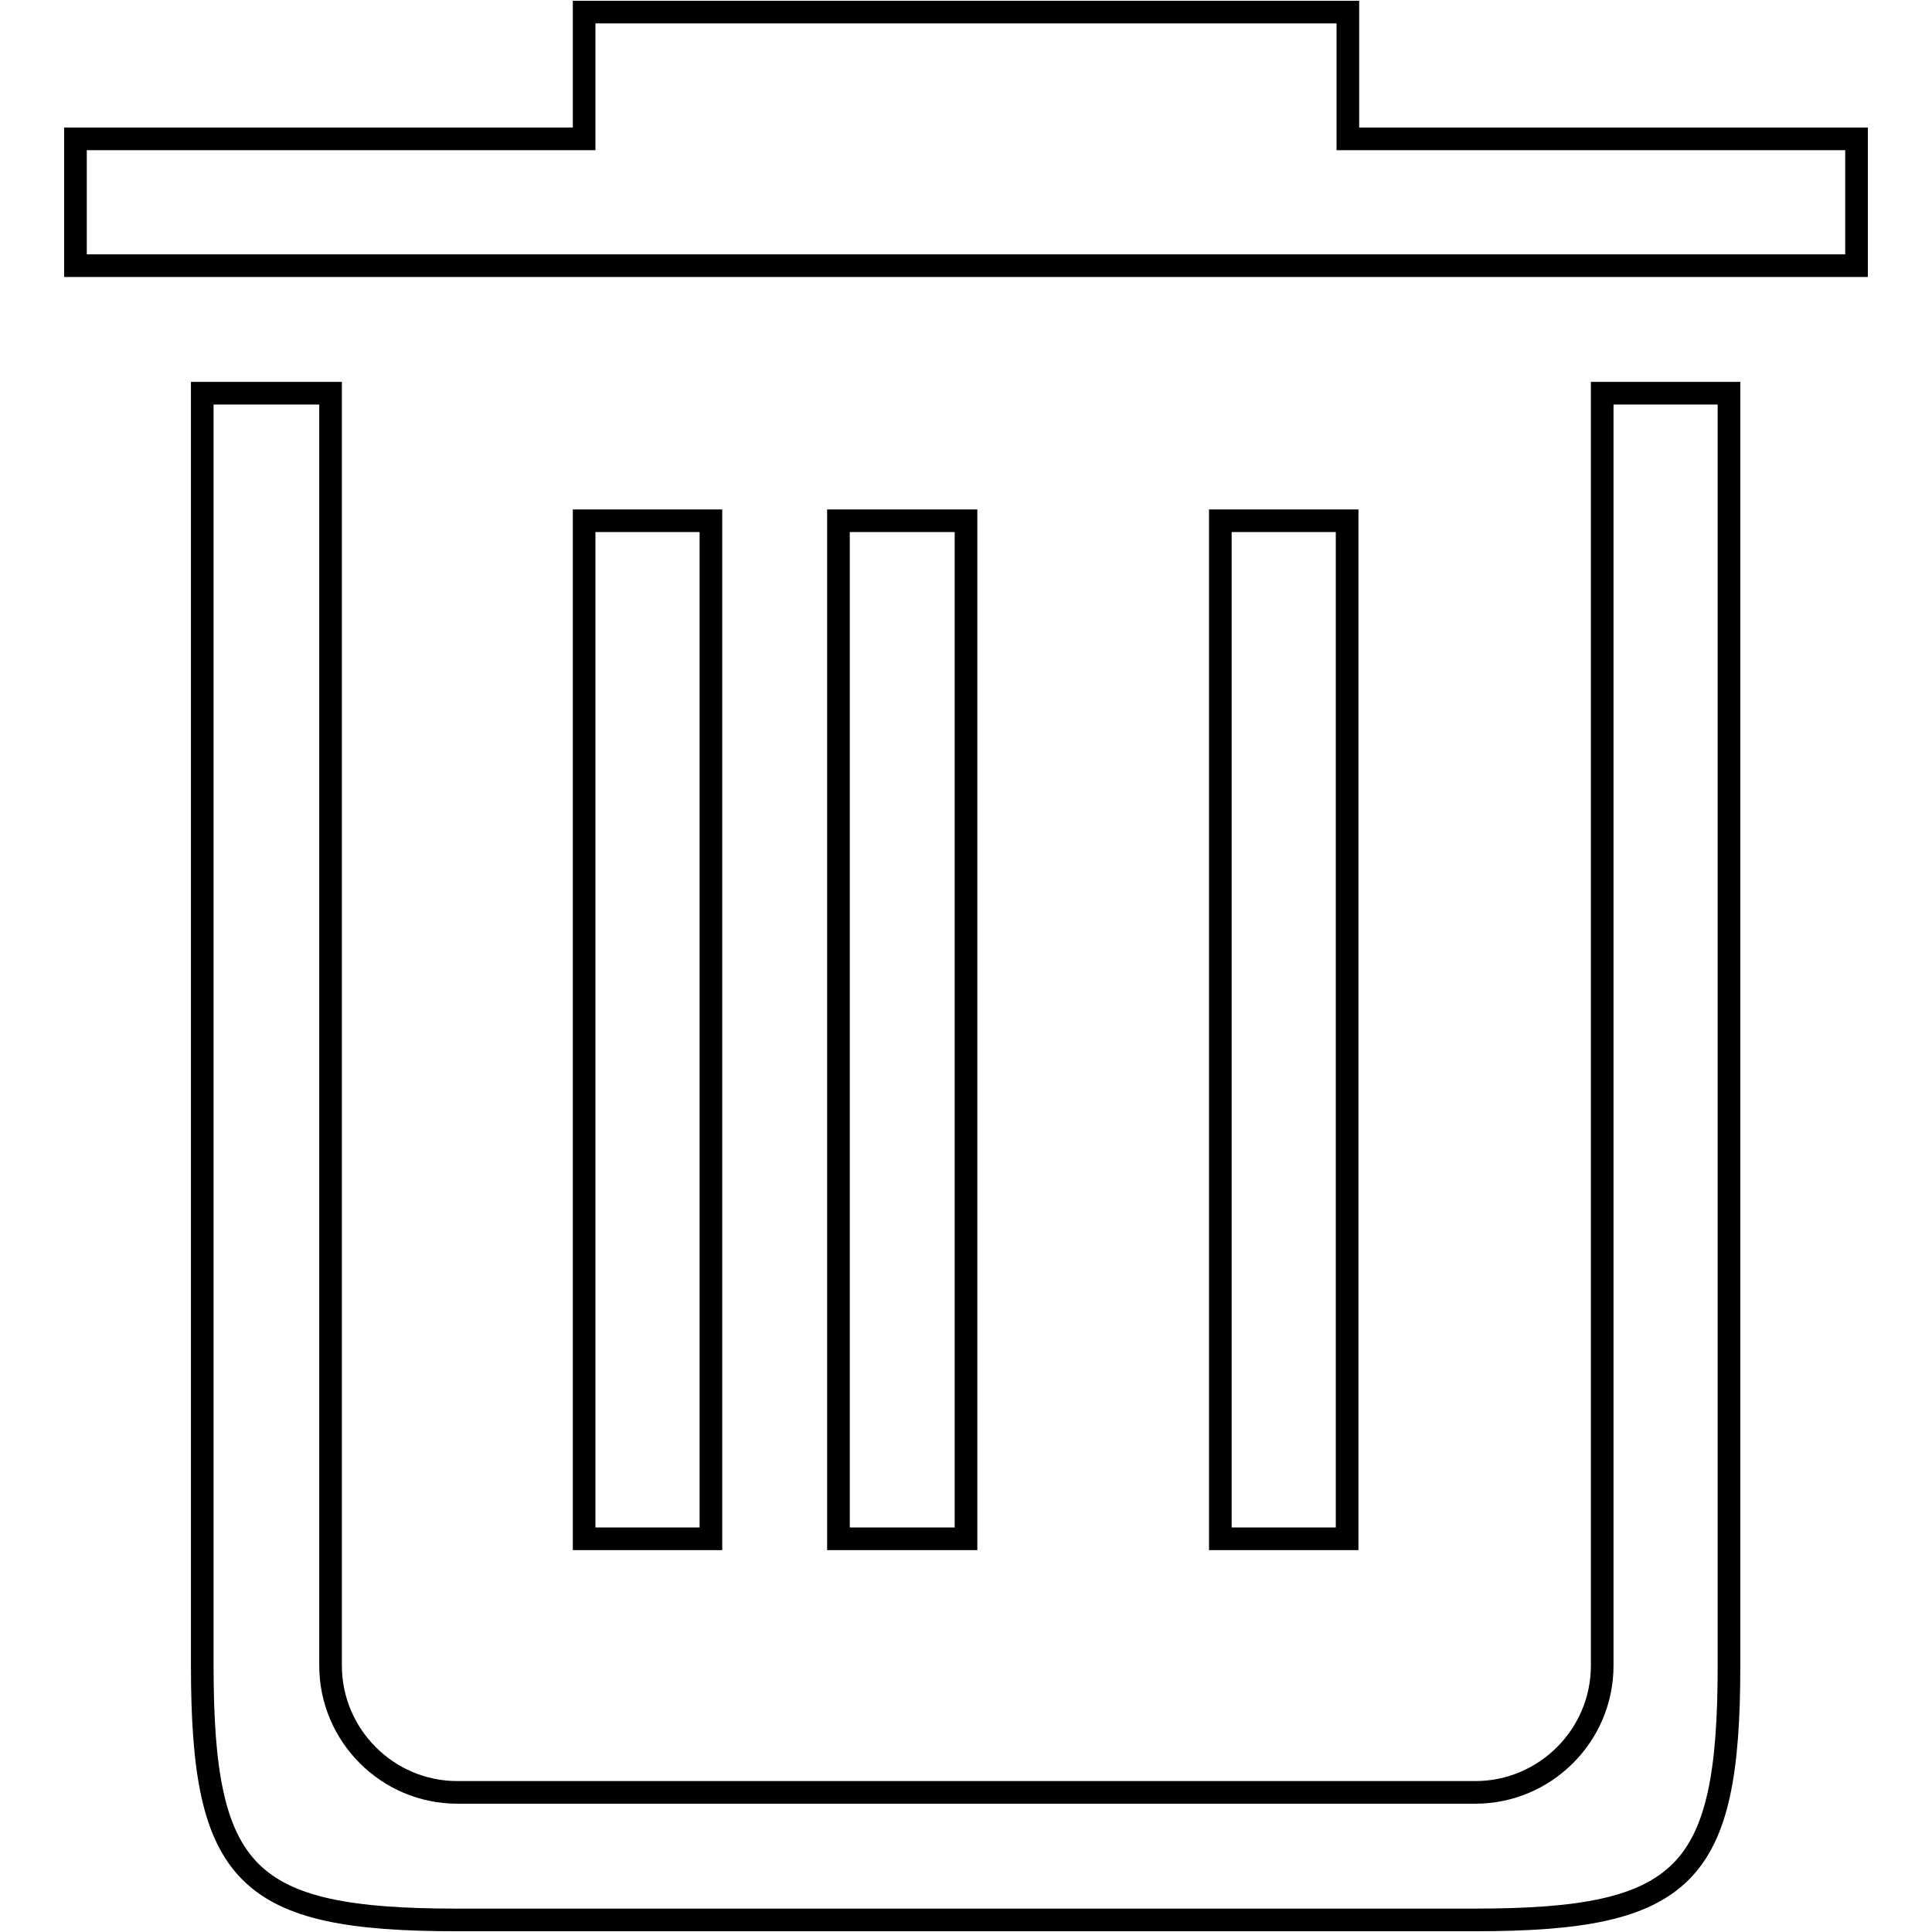
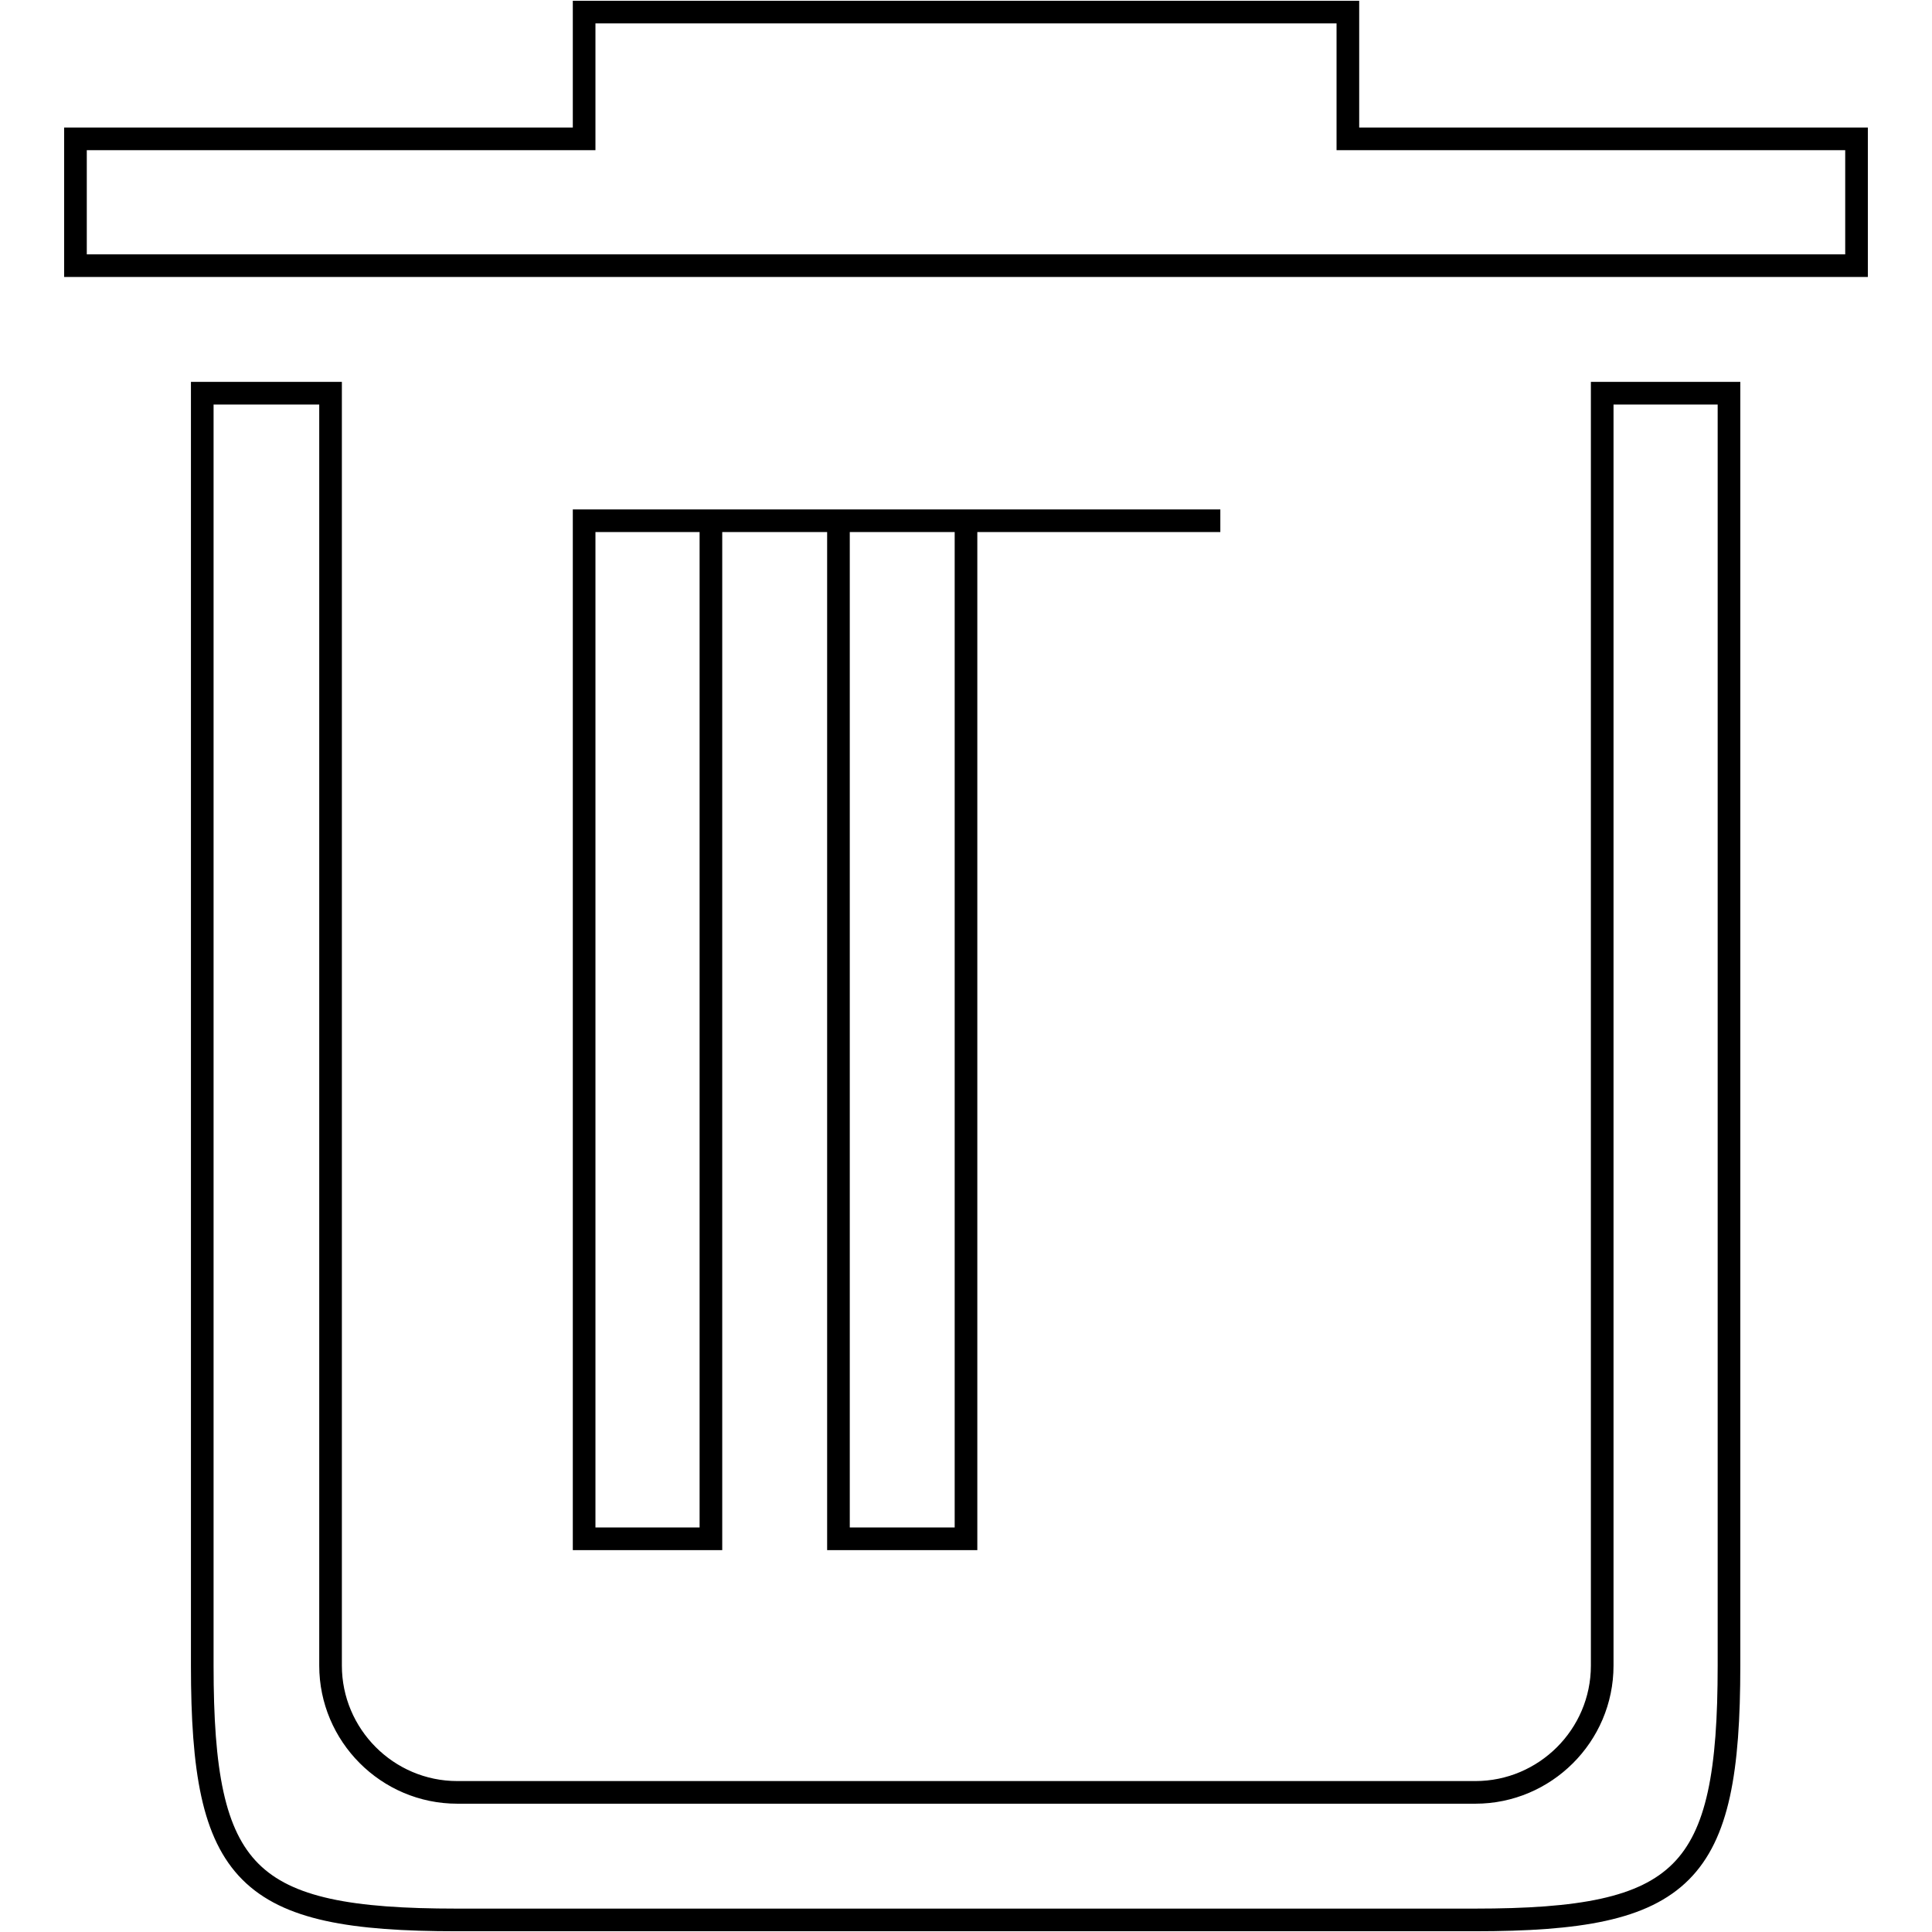
<svg xmlns="http://www.w3.org/2000/svg" version="1.1" x="0px" y="0px" viewBox="0 0 256 256" enable-background="new 0 0 256 256" xml:space="preserve">
  <g>
    <g>
-       <path stroke-width="3" fill-opacity="0" stroke="#000000" d="M212.3,220.7c0,9.3-7.6,16.8-16.8,16.8H60.6c-9.3,0-16.8-7.6-16.8-16.8V52.1H26.8v168.6c0,27.9,5.8,33.7,33.7,33.7h134.9c27.9,0,33.7-5.8,33.7-33.7V52.1h-16.8V220.7z M178.6,18.4V1.6H77.4v16.8H10v16.8h236V18.4H178.6z M77.4,69v134.9h16.8V69H77.4z M161.7,69v134.9h16.8V69H161.7z M111.1,69v134.9H128V69H111.1z" />
+       <path stroke-width="3" fill-opacity="0" stroke="#000000" d="M212.3,220.7c0,9.3-7.6,16.8-16.8,16.8H60.6c-9.3,0-16.8-7.6-16.8-16.8V52.1H26.8v168.6c0,27.9,5.8,33.7,33.7,33.7h134.9c27.9,0,33.7-5.8,33.7-33.7V52.1h-16.8V220.7z M178.6,18.4V1.6H77.4v16.8H10v16.8h236V18.4H178.6z M77.4,69v134.9h16.8V69H77.4z v134.9h16.8V69H161.7z M111.1,69v134.9H128V69H111.1z" />
    </g>
  </g>
</svg>